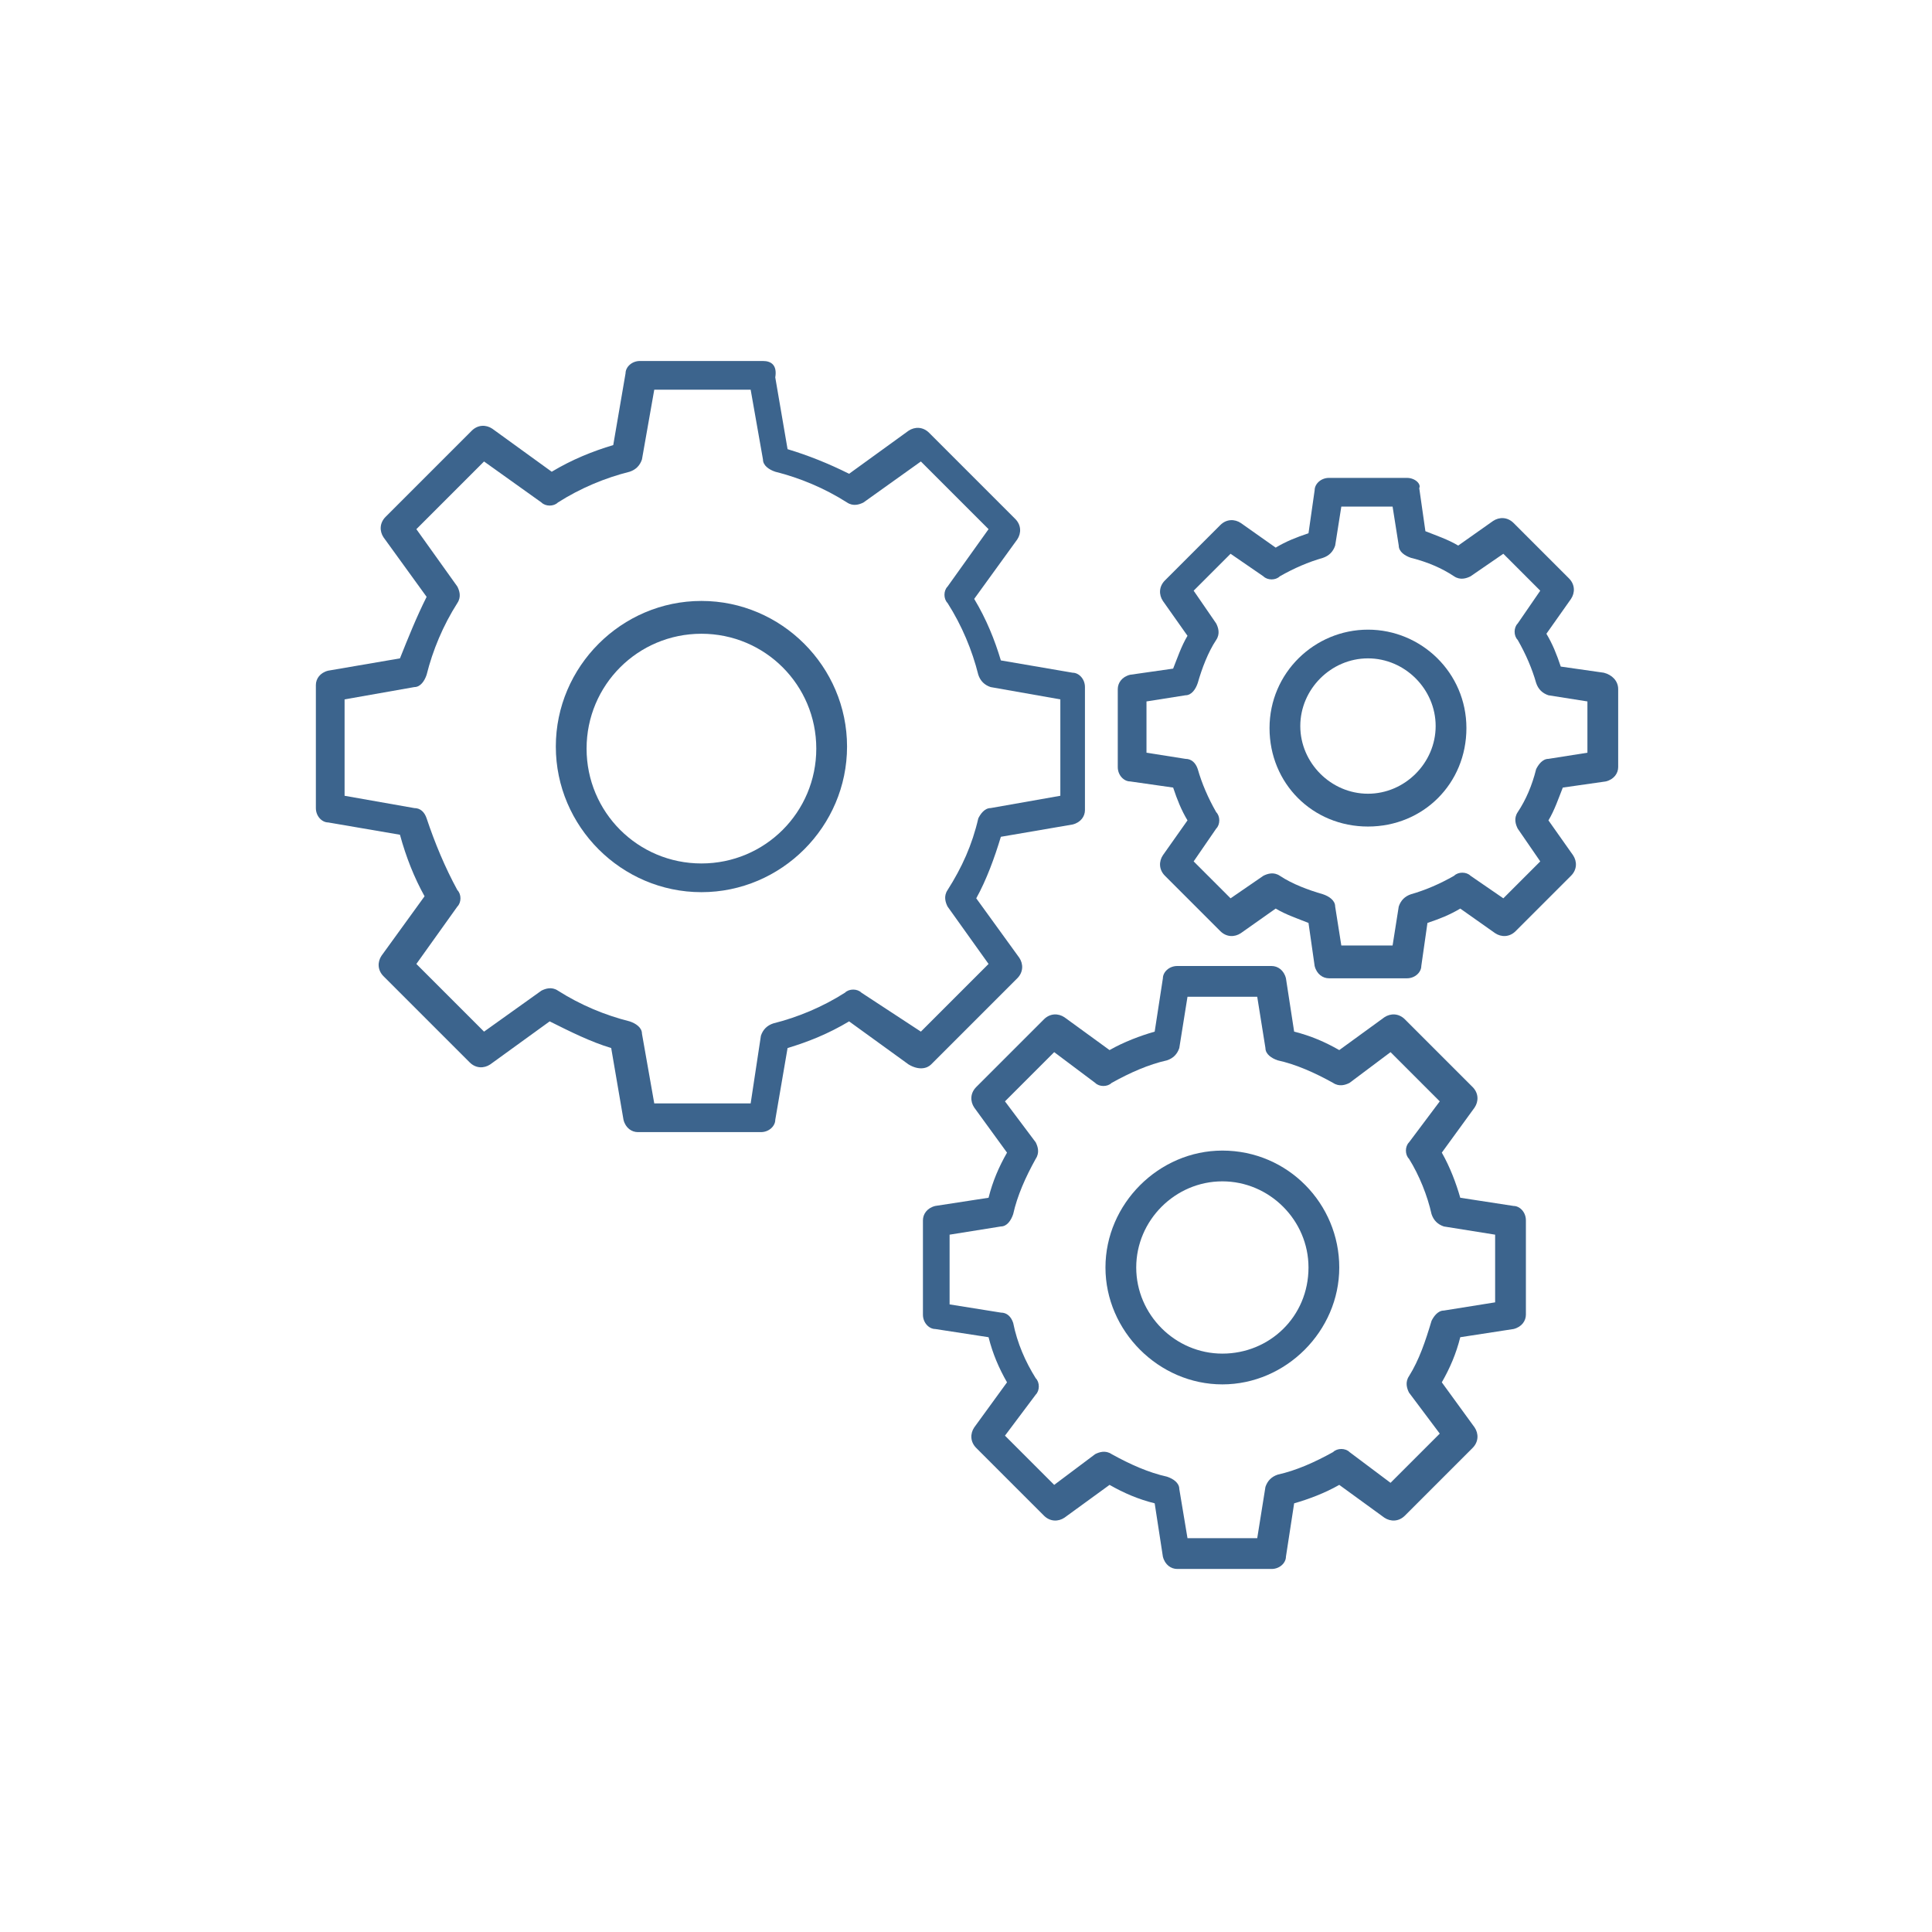
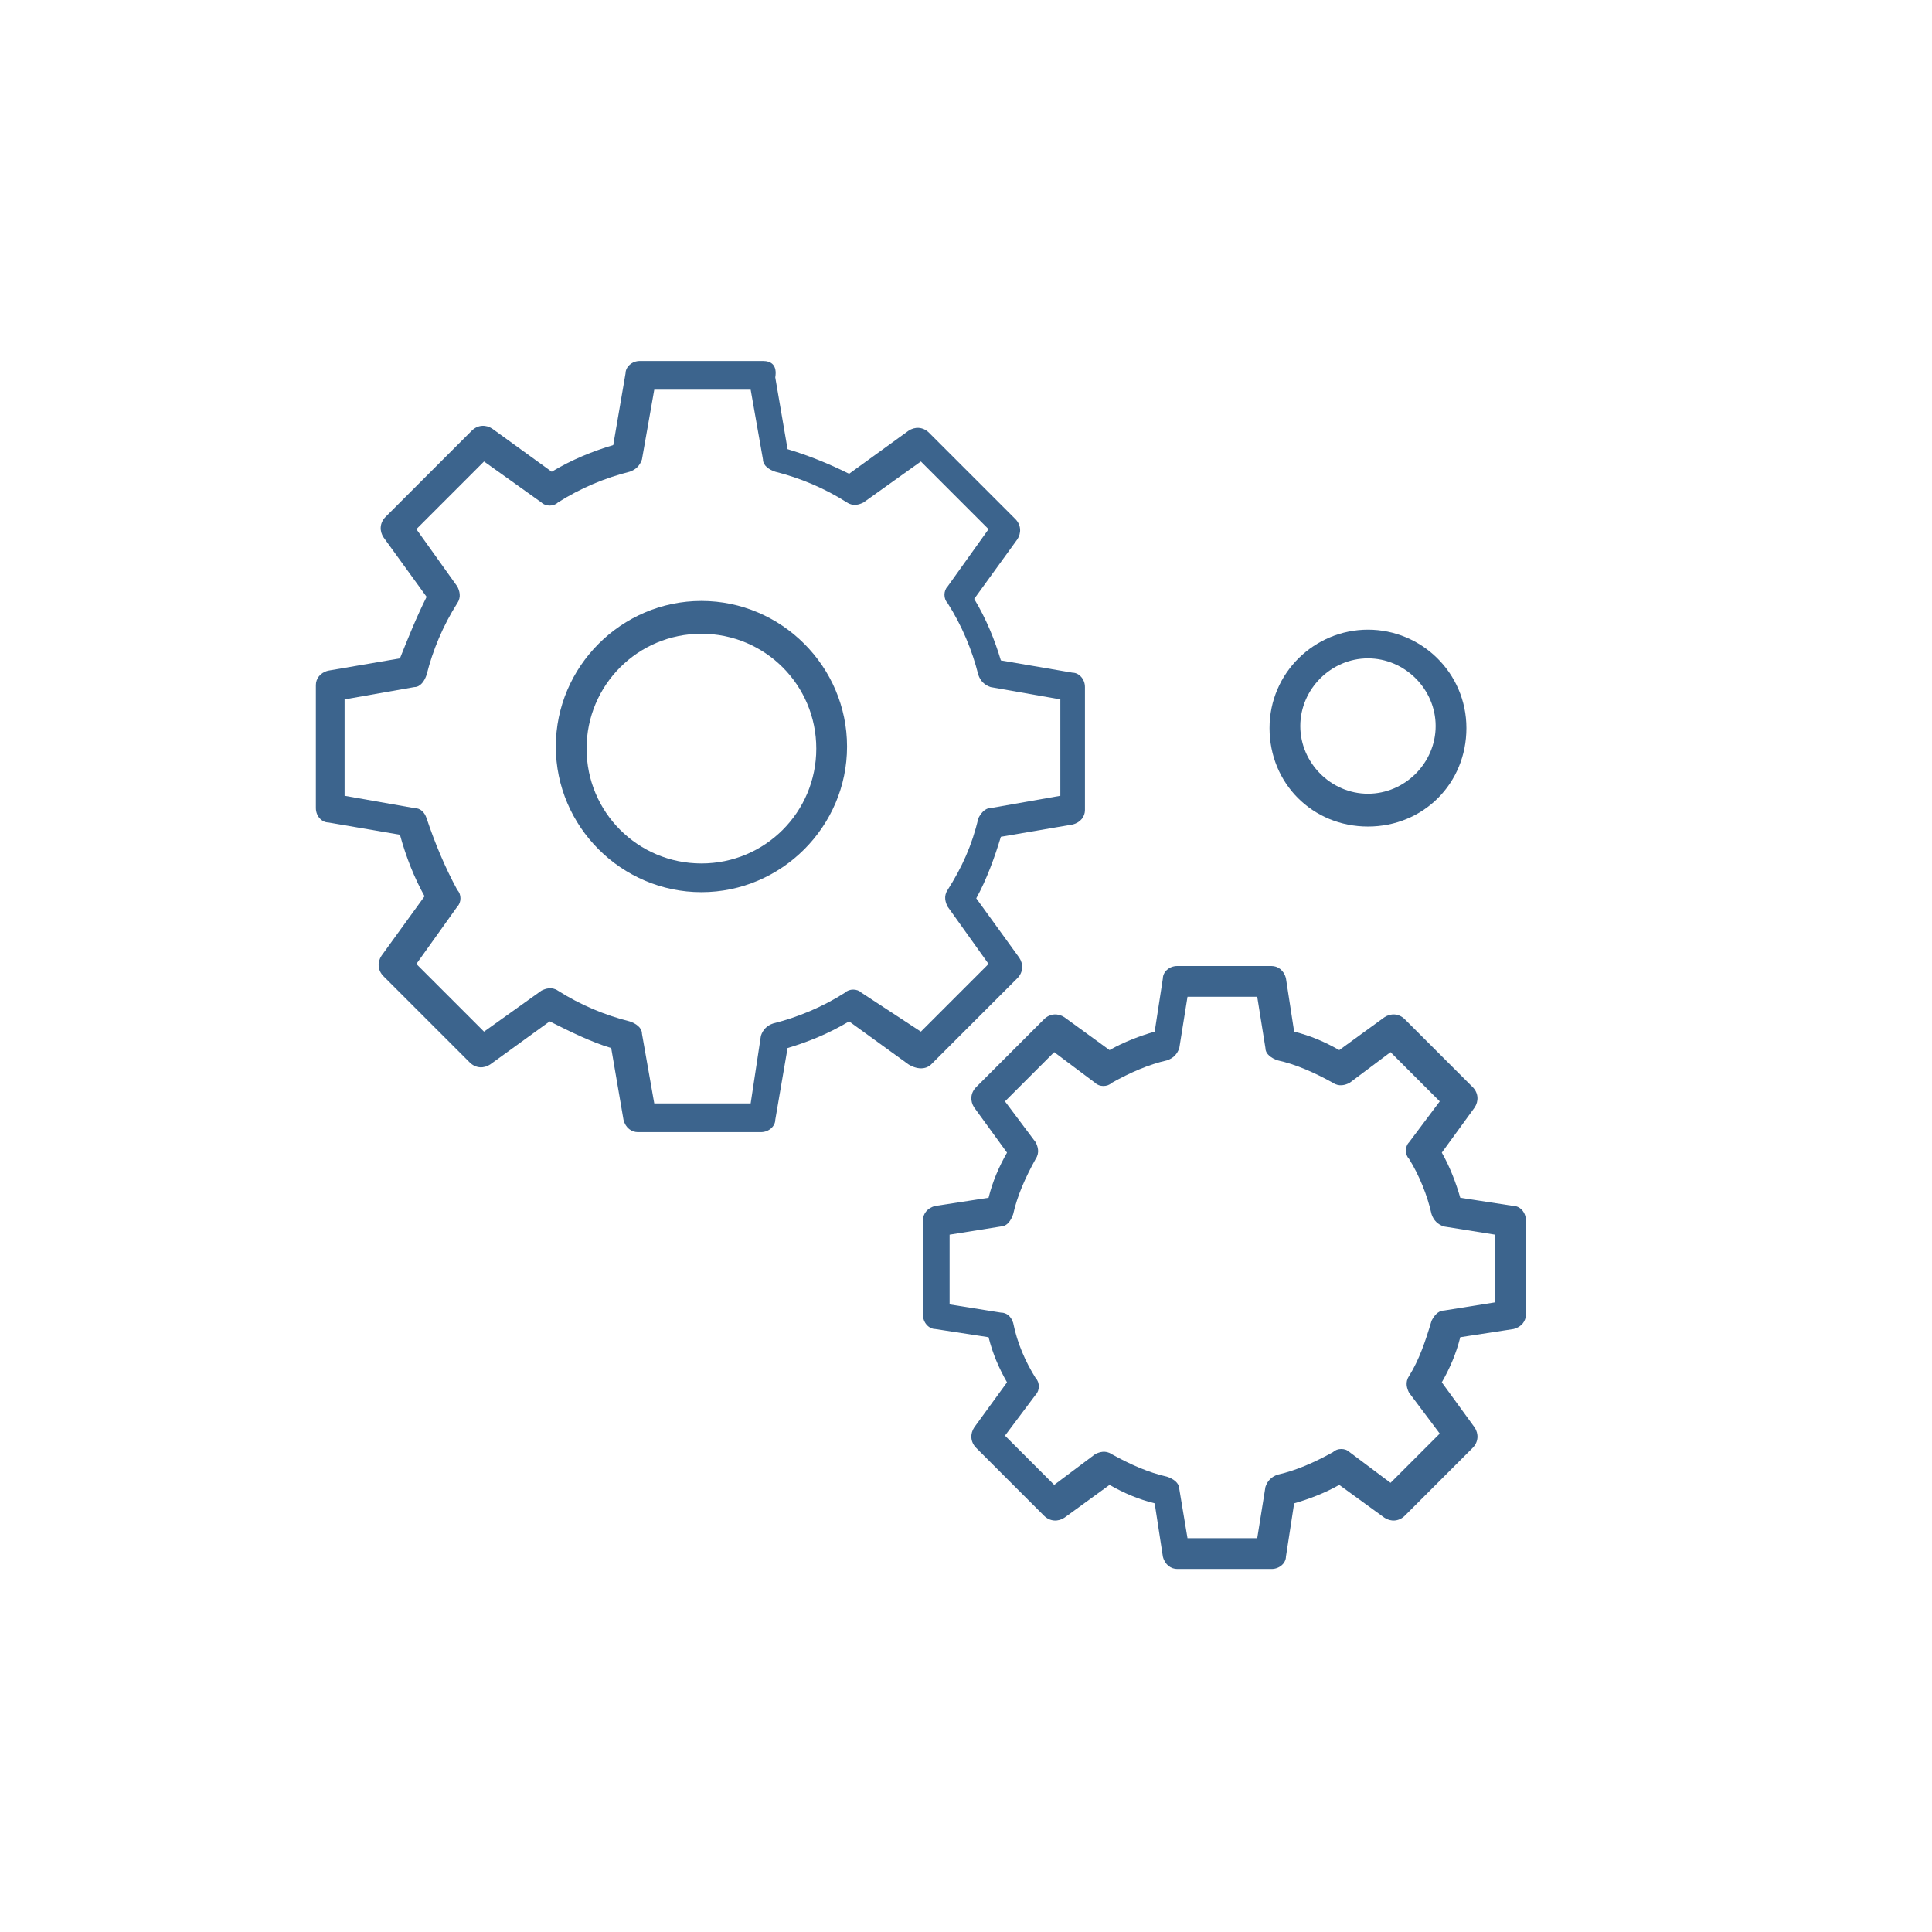
<svg xmlns="http://www.w3.org/2000/svg" width="100" height="100" viewBox="0 0 100 100">
  <rect width="100%" height="100%" fill="none" />
  <g transform="translate(50 50) scale(0.69 0.69) rotate(0) translate(-50 -50)" style="fill:#3c648d">
    <svg fill="#3c648d" version="1.1" x="0px" y="0px" viewBox="0 0 65 65" enable-background="new 0 0 65 65" xml:space="preserve">
      <g>
        <path d="M30.8,37.3l4.2-4.2c0.3-0.3,0.3-0.7,0.1-1l-2.1-2.9c0.5-0.9,0.9-2,1.2-3l3.5-0.6c0.4-0.1,0.6-0.4,0.6-0.7v-6   c0-0.4-0.3-0.7-0.6-0.7l-3.5-0.6c-0.3-1-0.7-2-1.3-3l2.1-2.9c0.2-0.3,0.2-0.7-0.1-1l-4.2-4.2c-0.3-0.3-0.7-0.3-1-0.1l-2.9,2.1   c-1-0.5-2-0.9-3-1.2l-0.6-3.5C23.3,3.2,23,3,22.6,3h-6c-0.4,0-0.7,0.3-0.7,0.6l-0.6,3.5c-1,0.3-2,0.7-3,1.3L9.4,6.3   c-0.3-0.2-0.7-0.2-1,0.1l-4.2,4.2c-0.3,0.3-0.3,0.7-0.1,1l2.1,2.9c-0.5,1-0.9,2-1.3,3l-3.5,0.6c-0.4,0.1-0.6,0.4-0.6,0.7v6   c0,0.4,0.3,0.7,0.6,0.7l3.5,0.6c0.3,1.1,0.7,2.1,1.2,3l-2.1,2.9c-0.2,0.3-0.2,0.7,0.1,1l4.2,4.2c0.3,0.3,0.7,0.3,1,0.1l2.9-2.1   c1,0.5,2,1,3,1.3l0.6,3.5c0.1,0.4,0.4,0.6,0.7,0.6h6c0.4,0,0.7-0.3,0.7-0.6l0.6-3.5c1-0.3,2-0.7,3-1.3l2.9,2.1   C30.2,37.6,30.6,37.5,30.8,37.3z M27.4,33.8c-0.2-0.2-0.6-0.2-0.8,0c-1.1,0.7-2.3,1.2-3.5,1.5c-0.3,0.1-0.5,0.3-0.6,0.6L22,39.2   h-4.7l-0.6-3.4c0-0.3-0.3-0.5-0.6-0.6c-1.2-0.3-2.4-0.8-3.5-1.5c-0.3-0.2-0.6-0.1-0.8,0l-2.8,2l-3.3-3.3l2-2.8   c0.2-0.2,0.2-0.6,0-0.8c-0.6-1.1-1.1-2.3-1.5-3.5c-0.1-0.3-0.3-0.5-0.6-0.5l-3.4-0.6v-4.7l3.4-0.6c0.3,0,0.5-0.3,0.6-0.6   c0.3-1.2,0.8-2.4,1.5-3.5c0.2-0.3,0.1-0.6,0-0.8l-2-2.8L9,7.9l2.8,2c0.2,0.2,0.6,0.2,0.8,0c1.1-0.7,2.3-1.2,3.5-1.5   c0.3-0.1,0.5-0.3,0.6-0.6l0.6-3.4H22l0.6,3.4c0,0.3,0.3,0.5,0.6,0.6c1.2,0.3,2.4,0.8,3.5,1.5c0.3,0.2,0.6,0.1,0.8,0l2.8-2l3.3,3.3   l-2,2.8c-0.2,0.2-0.2,0.6,0,0.8c0.7,1.1,1.2,2.3,1.5,3.5c0.1,0.3,0.3,0.5,0.6,0.6l3.4,0.6v4.7l-3.4,0.6c-0.3,0-0.5,0.3-0.6,0.5   c-0.3,1.3-0.8,2.4-1.5,3.5c-0.2,0.3-0.1,0.6,0,0.8l2,2.8l-3.3,3.3L27.4,33.8z" />
        <path d="M19.6,14.7c-3.9,0-7.1,3.2-7.1,7.1s3.2,7.1,7.1,7.1s7.1-3.2,7.1-7.1S23.5,14.7,19.6,14.7z M19.6,27.5   c-3.1,0-5.6-2.5-5.6-5.6s2.5-5.6,5.6-5.6s5.6,2.5,5.6,5.6S22.7,27.5,19.6,27.5z" />
        <path d="M59.2,44.2l-2.6-0.4c-0.2-0.7-0.5-1.5-0.9-2.2l1.6-2.2c0.2-0.3,0.2-0.7-0.1-1l-3.3-3.3c-0.3-0.3-0.7-0.3-1-0.1l-2.2,1.6   c-0.7-0.4-1.4-0.7-2.2-0.9l-0.4-2.6c-0.1-0.4-0.4-0.6-0.7-0.6h-4.6c-0.4,0-0.7,0.3-0.7,0.6l-0.4,2.6c-0.7,0.2-1.5,0.5-2.2,0.9   l-2.2-1.6c-0.3-0.2-0.7-0.2-1,0.1l-3.3,3.3c-0.3,0.3-0.3,0.7-0.1,1l1.6,2.2c-0.4,0.7-0.7,1.4-0.9,2.2l-2.6,0.4   c-0.4,0.1-0.6,0.4-0.6,0.7v4.6c0,0.4,0.3,0.7,0.6,0.7l2.6,0.4c0.2,0.8,0.5,1.5,0.9,2.2l-1.6,2.2c-0.2,0.3-0.2,0.7,0.1,1l3.3,3.3   c0.3,0.3,0.7,0.3,1,0.1l2.2-1.6c0.7,0.4,1.4,0.7,2.2,0.9l0.4,2.6c0.1,0.4,0.4,0.6,0.7,0.6h4.6c0.4,0,0.7-0.3,0.7-0.6l0.4-2.6   c0.7-0.2,1.5-0.5,2.2-0.9l2.2,1.6c0.3,0.2,0.7,0.2,1-0.1l3.3-3.3c0.3-0.3,0.3-0.7,0.1-1l-1.6-2.2c0.4-0.7,0.7-1.4,0.9-2.2l2.6-0.4   c0.4-0.1,0.6-0.4,0.6-0.7v-4.6C59.8,44.5,59.5,44.2,59.2,44.2z M58.3,48.9l-2.5,0.4c-0.3,0-0.5,0.3-0.6,0.5c-0.3,1-0.6,1.9-1.1,2.7   c-0.2,0.3-0.1,0.6,0,0.8l1.5,2l-2.4,2.4l-2-1.5c-0.2-0.2-0.6-0.2-0.8,0c-0.9,0.5-1.8,0.9-2.7,1.1c-0.3,0.1-0.5,0.3-0.6,0.6   l-0.4,2.5h-3.4L42.9,58c0-0.3-0.3-0.5-0.6-0.6c-0.9-0.2-1.8-0.6-2.7-1.1c-0.3-0.2-0.6-0.1-0.8,0l-2,1.5l-2.4-2.4l1.5-2   c0.2-0.2,0.2-0.6,0-0.8c-0.5-0.8-0.9-1.7-1.1-2.7c-0.1-0.3-0.3-0.5-0.6-0.5l-2.5-0.4v-3.4l2.5-0.4c0.3,0,0.5-0.3,0.6-0.6   c0.2-0.9,0.6-1.8,1.1-2.7c0.2-0.3,0.1-0.6,0-0.8l-1.5-2l2.4-2.4l2,1.5c0.2,0.2,0.6,0.2,0.8,0c0.9-0.5,1.8-0.9,2.7-1.1   c0.3-0.1,0.5-0.3,0.6-0.6l0.4-2.5h3.4l0.4,2.5c0,0.3,0.3,0.5,0.6,0.6c0.9,0.2,1.8,0.6,2.7,1.1c0.3,0.2,0.6,0.1,0.8,0l2-1.5l2.4,2.4   l-1.5,2c-0.2,0.2-0.2,0.6,0,0.8c0.5,0.8,0.9,1.8,1.1,2.7c0.1,0.3,0.3,0.5,0.6,0.6l2.5,0.4V48.9z" />
-         <path d="M45,41.5c-3.1,0-5.7,2.6-5.7,5.7c0,3.1,2.6,5.7,5.7,5.7c3.1,0,5.7-2.6,5.7-5.7C50.7,44.1,48.2,41.5,45,41.5z M45,51.4   c-2.3,0-4.2-1.9-4.2-4.2c0-2.3,1.9-4.2,4.2-4.2c2.3,0,4.2,1.9,4.2,4.2C49.2,49.6,47.3,51.4,45,51.4z" />
-         <path d="M63.6,18.2l-2.1-0.3c-0.2-0.6-0.4-1.1-0.7-1.6l1.2-1.7c0.2-0.3,0.2-0.7-0.1-1l-2.7-2.7c-0.3-0.3-0.7-0.3-1-0.1l-1.7,1.2   c-0.5-0.3-1.1-0.5-1.6-0.7l-0.3-2.1C54.7,9,54.4,8.7,54,8.7h-3.8c-0.4,0-0.7,0.3-0.7,0.6l-0.3,2.1c-0.6,0.2-1.1,0.4-1.6,0.7   l-1.7-1.2c-0.3-0.2-0.7-0.2-1,0.1l-2.7,2.7c-0.3,0.3-0.3,0.7-0.1,1l1.2,1.7c-0.3,0.5-0.5,1.1-0.7,1.6l-2.1,0.3   c-0.4,0.1-0.6,0.4-0.6,0.7v3.8c0,0.4,0.3,0.7,0.6,0.7l2.1,0.3c0.2,0.6,0.4,1.1,0.7,1.6l-1.2,1.7c-0.2,0.3-0.2,0.7,0.1,1l2.7,2.7   c0.3,0.3,0.7,0.3,1,0.1l1.7-1.2c0.5,0.3,1.1,0.5,1.6,0.7l0.3,2.1c0.1,0.4,0.4,0.6,0.7,0.6H54c0.4,0,0.7-0.3,0.7-0.6l0.3-2.1   c0.6-0.2,1.1-0.4,1.6-0.7l1.7,1.2c0.3,0.2,0.7,0.2,1-0.1l2.7-2.7c0.3-0.3,0.3-0.7,0.1-1l-1.2-1.7c0.3-0.5,0.5-1.1,0.7-1.6l2.1-0.3   c0.4-0.1,0.6-0.4,0.6-0.7V19C64.3,18.6,64,18.3,63.6,18.2z M62.8,22.1l-1.9,0.3c-0.3,0-0.5,0.3-0.6,0.5c-0.2,0.8-0.5,1.5-0.9,2.1   c-0.2,0.3-0.1,0.6,0,0.8l1.1,1.6l-1.8,1.8l-1.6-1.1c-0.2-0.2-0.6-0.2-0.8,0c-0.7,0.4-1.4,0.7-2.1,0.9c-0.3,0.1-0.5,0.3-0.6,0.6   l-0.3,1.9h-2.5l-0.3-1.9c0-0.3-0.3-0.5-0.6-0.6c-0.7-0.2-1.5-0.5-2.1-0.9c-0.3-0.2-0.6-0.1-0.8,0l-1.6,1.1l-1.8-1.8l1.1-1.6   c0.2-0.2,0.2-0.6,0-0.8c-0.4-0.7-0.7-1.4-0.9-2.1c-0.1-0.3-0.3-0.5-0.6-0.5l-1.9-0.3v-2.5l1.9-0.3c0.3,0,0.5-0.3,0.6-0.6   c0.2-0.7,0.5-1.5,0.9-2.1c0.2-0.3,0.1-0.6,0-0.8l-1.1-1.6l1.8-1.8l1.6,1.1c0.2,0.2,0.6,0.2,0.8,0c0.7-0.4,1.4-0.7,2.1-0.9   c0.3-0.1,0.5-0.3,0.6-0.6l0.3-1.9h2.5l0.3,1.9c0,0.3,0.3,0.5,0.6,0.6c0.8,0.2,1.5,0.5,2.1,0.9c0.3,0.2,0.6,0.1,0.8,0l1.6-1.1   l1.8,1.8l-1.1,1.6c-0.2,0.2-0.2,0.6,0,0.8c0.4,0.7,0.7,1.4,0.9,2.1c0.1,0.3,0.3,0.5,0.6,0.6l1.9,0.3V22.1z" />
        <path d="M52.1,16.1c-2.6,0-4.8,2.1-4.8,4.8s2.1,4.8,4.8,4.8s4.8-2.1,4.8-4.8S54.7,16.1,52.1,16.1z M52.1,24.1   c-1.8,0-3.3-1.5-3.3-3.3s1.5-3.3,3.3-3.3s3.3,1.5,3.3,3.3S53.9,24.1,52.1,24.1z" />
      </g>
    </svg>
  </g>
</svg>